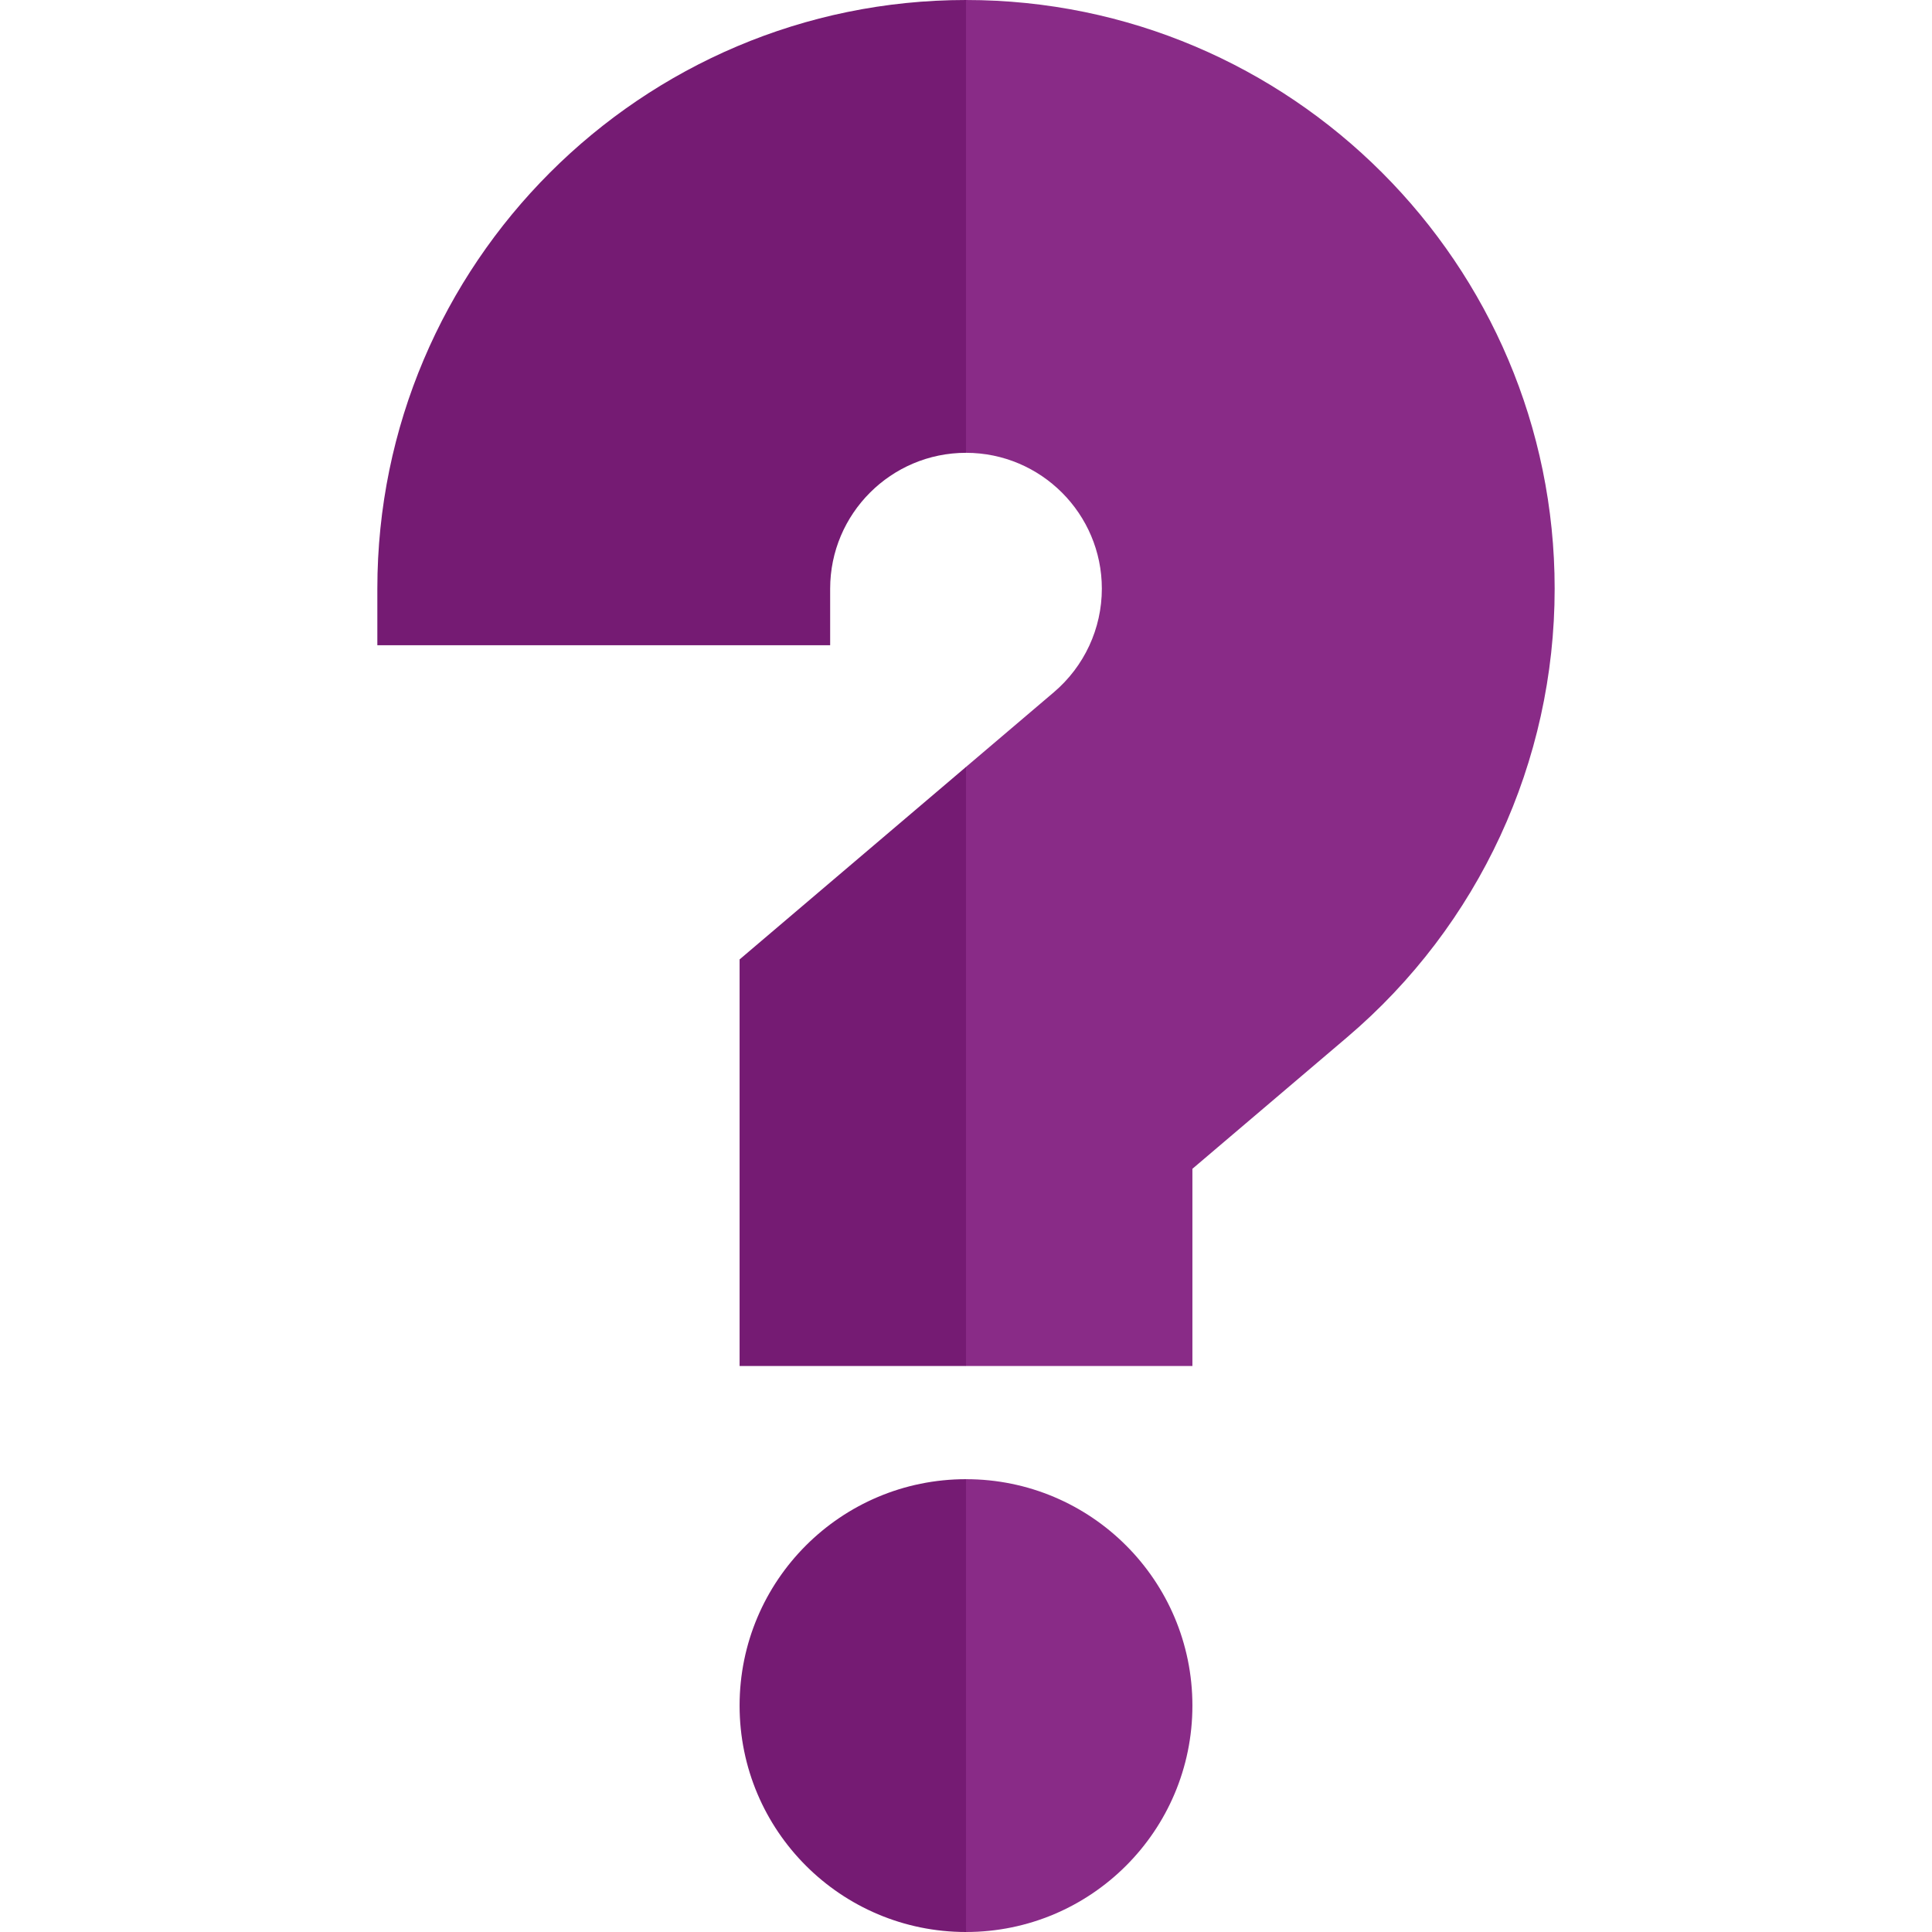
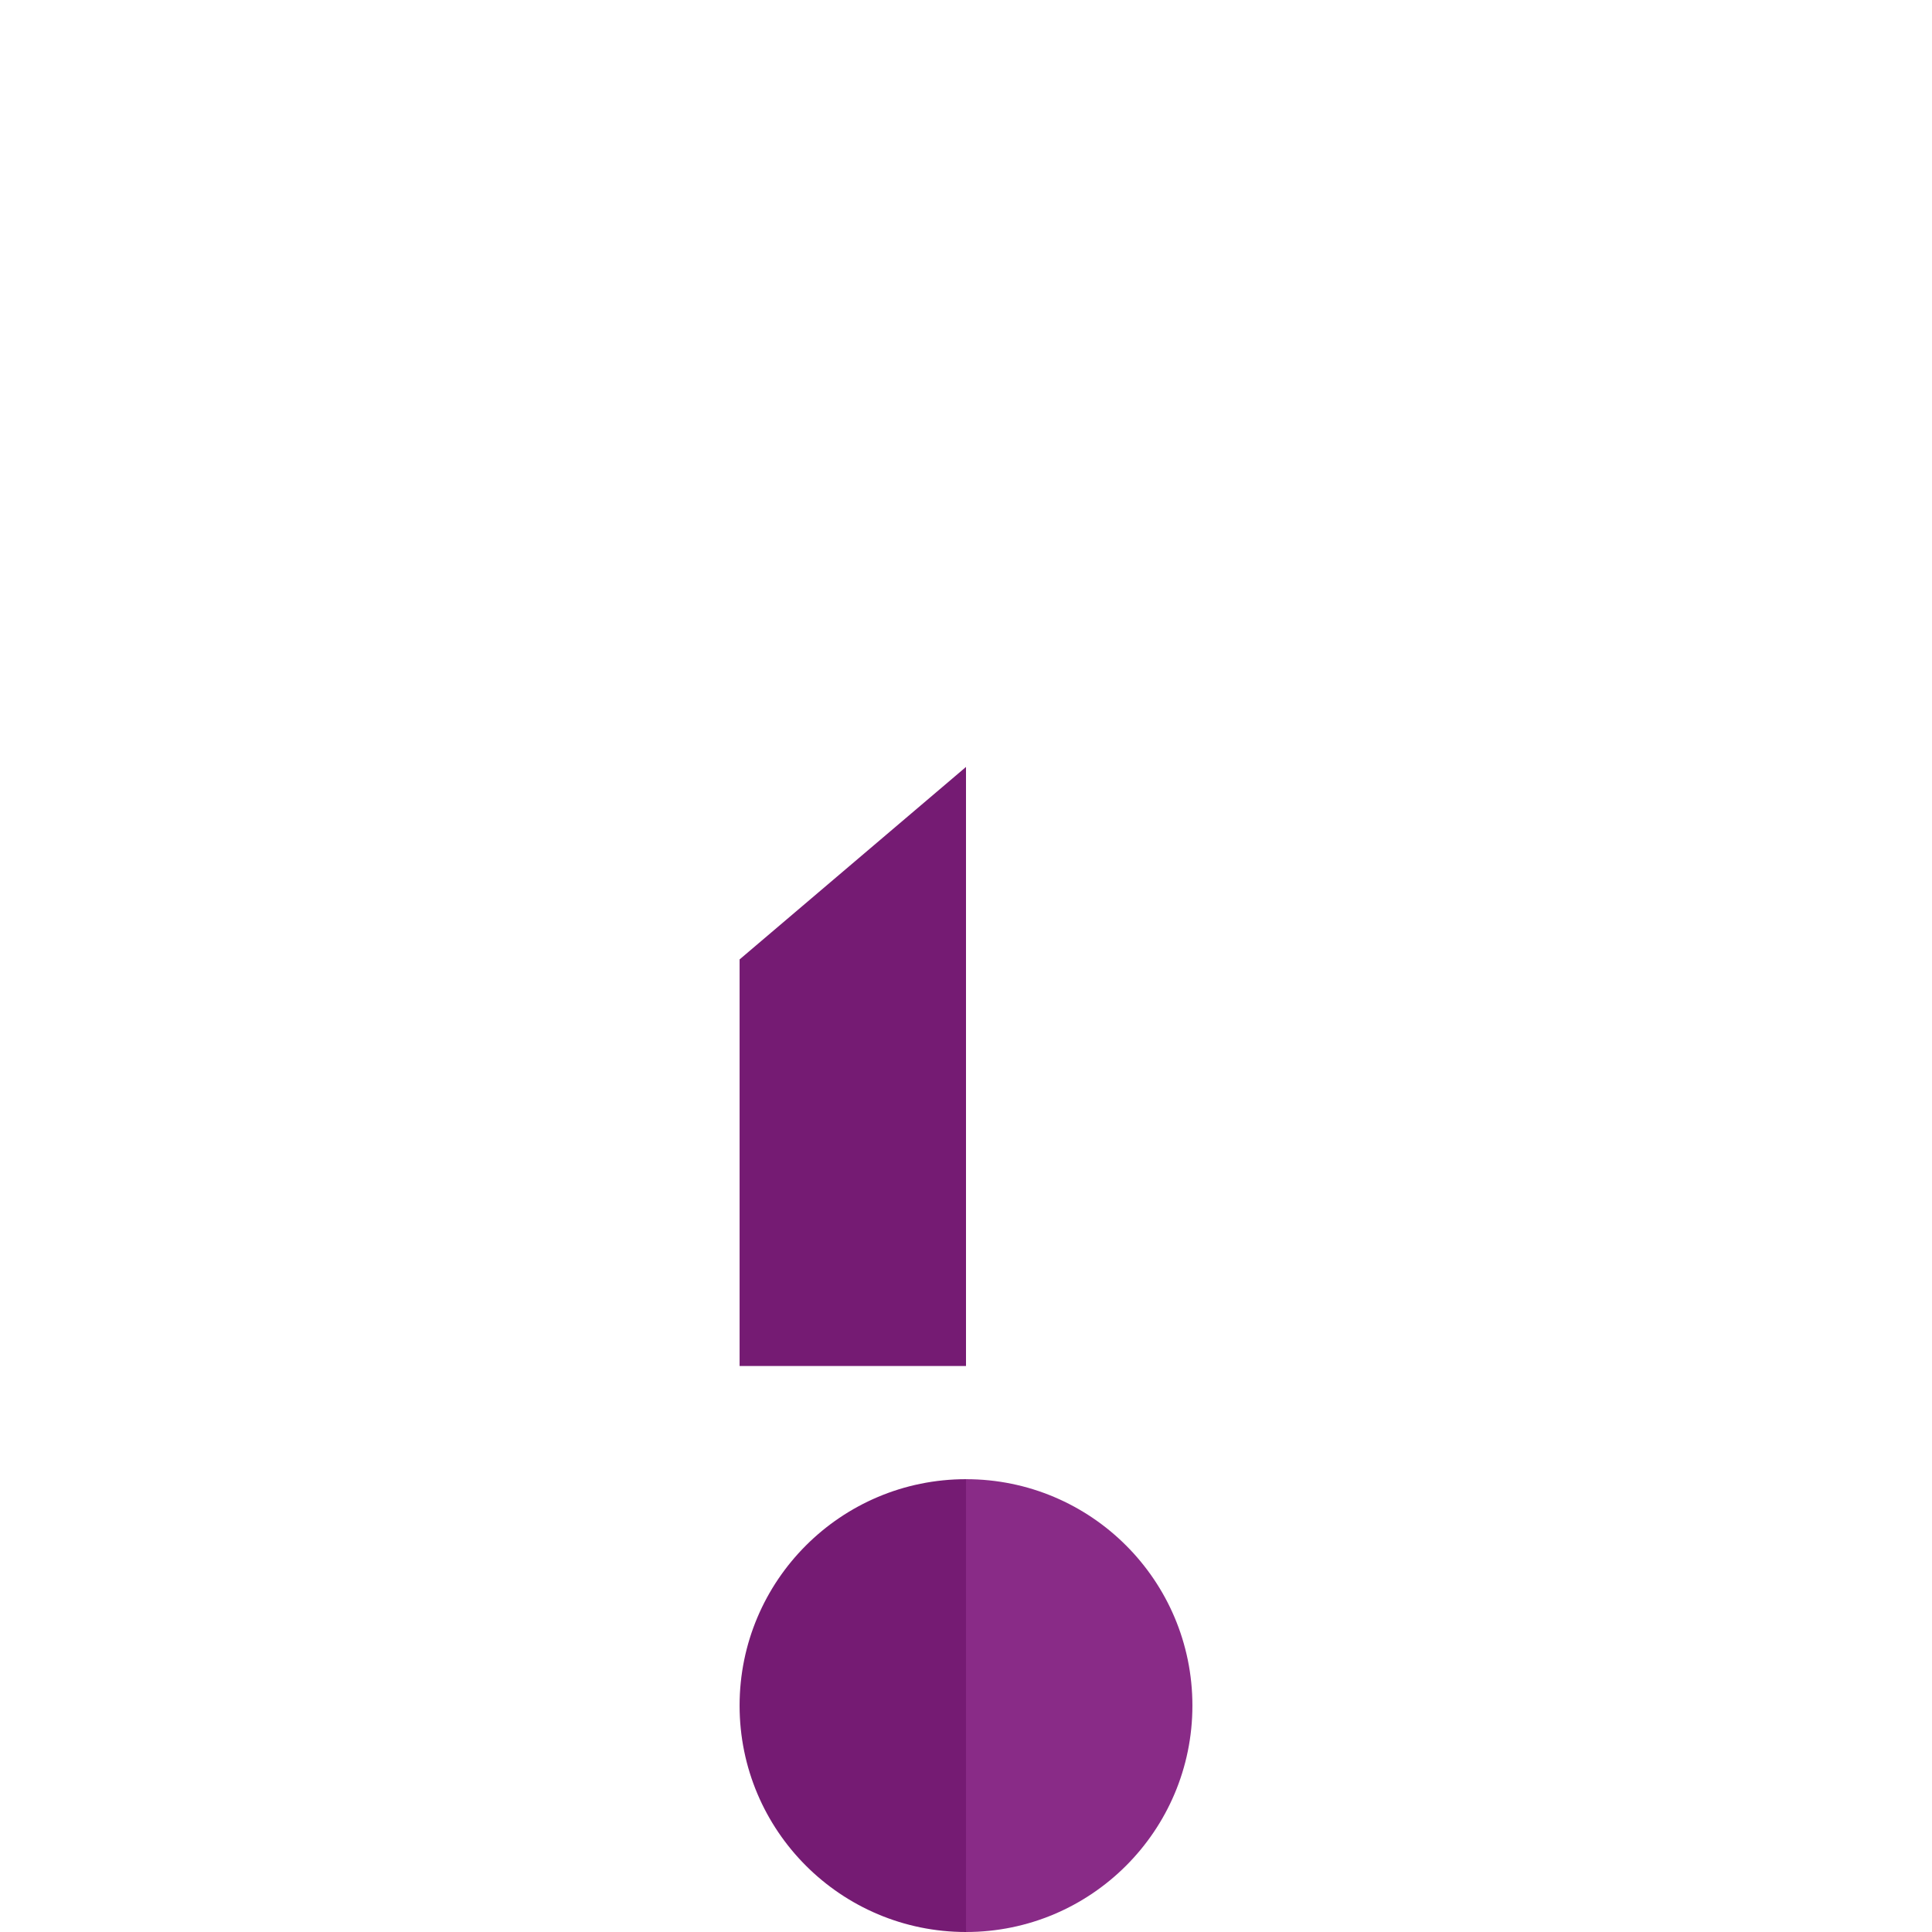
<svg xmlns="http://www.w3.org/2000/svg" id="Capa_1" height="512px" viewBox="0 0 512 512" width="512px" class="">
  <g>
    <g>
      <path d="m256 392-30 60 30 60c33.137 0 60-26.863 60-60s-26.863-60-60-60z" fill="#0a77e8" data-original="#0A77E8" class="" style="fill:#892B87" data-old_color="#0a77e8" />
      <path d="m196 452c0 33.137 26.863 60 60 60v-120c-33.137 0-60 26.863-60 60z" fill="#0f9af0" data-original="#0F9AF0" class="active-path" style="fill:#751B73" data-old_color="#0f9af0" />
-       <path d="m256 0-60 60 60 60c19.851 0 36 16.149 36 36 0 10.578-4.643 20.59-12.74 27.471l-23.26 19.775-40 79.377 40 79.377h60v-52.258l40.976-34.837c34.968-29.714 55.024-73.052 55.024-118.905 0-86.019-69.981-156-156-156z" fill="#0a77e8" data-original="#0A77E8" class="" style="fill:#892B87" data-old_color="#0a77e8" />
      <g fill="#0f9af0">
        <path d="m196 254.258v107.742h60v-158.754z" data-original="#0F9AF0" class="active-path" style="fill:#751B73" data-old_color="#0F9AF0" />
-         <path d="m100 156v15h120v-15c0-19.851 16.149-36 36-36v-120c-86.019 0-156 69.981-156 156z" data-original="#0F9AF0" class="active-path" style="fill:#751B73" data-old_color="#0F9AF0" />
      </g>
    </g>
  </g>
</svg>